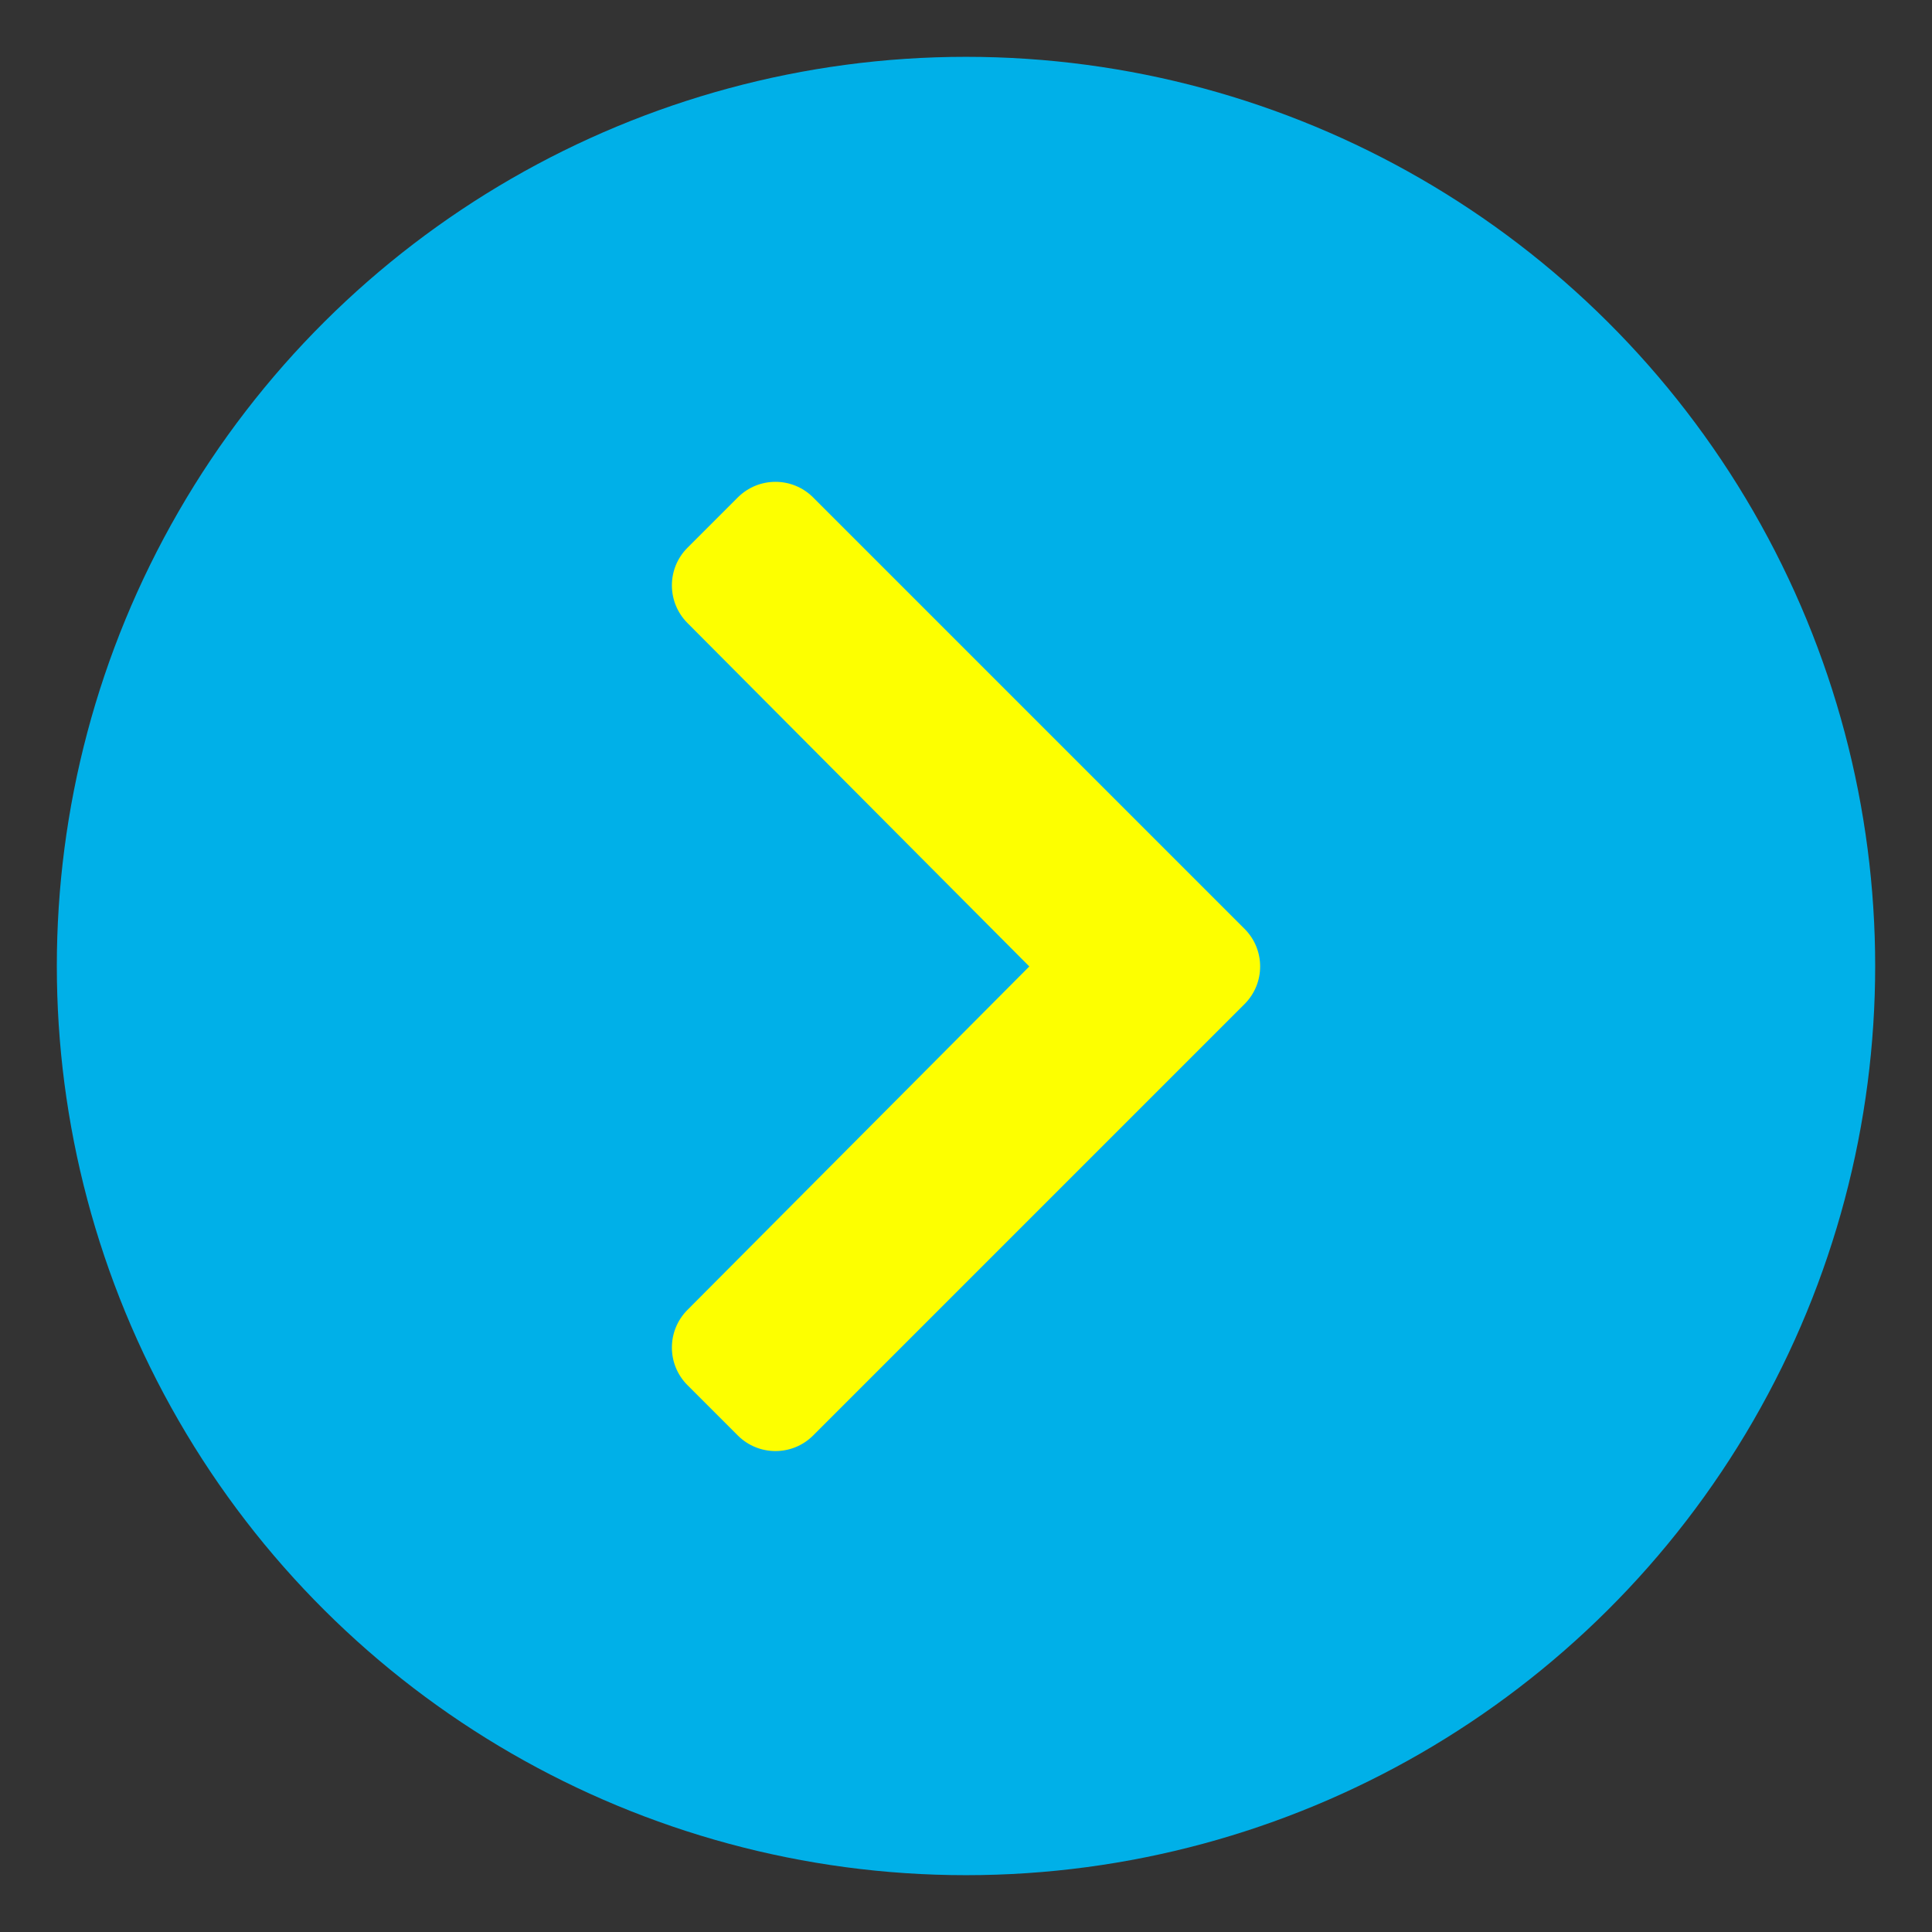
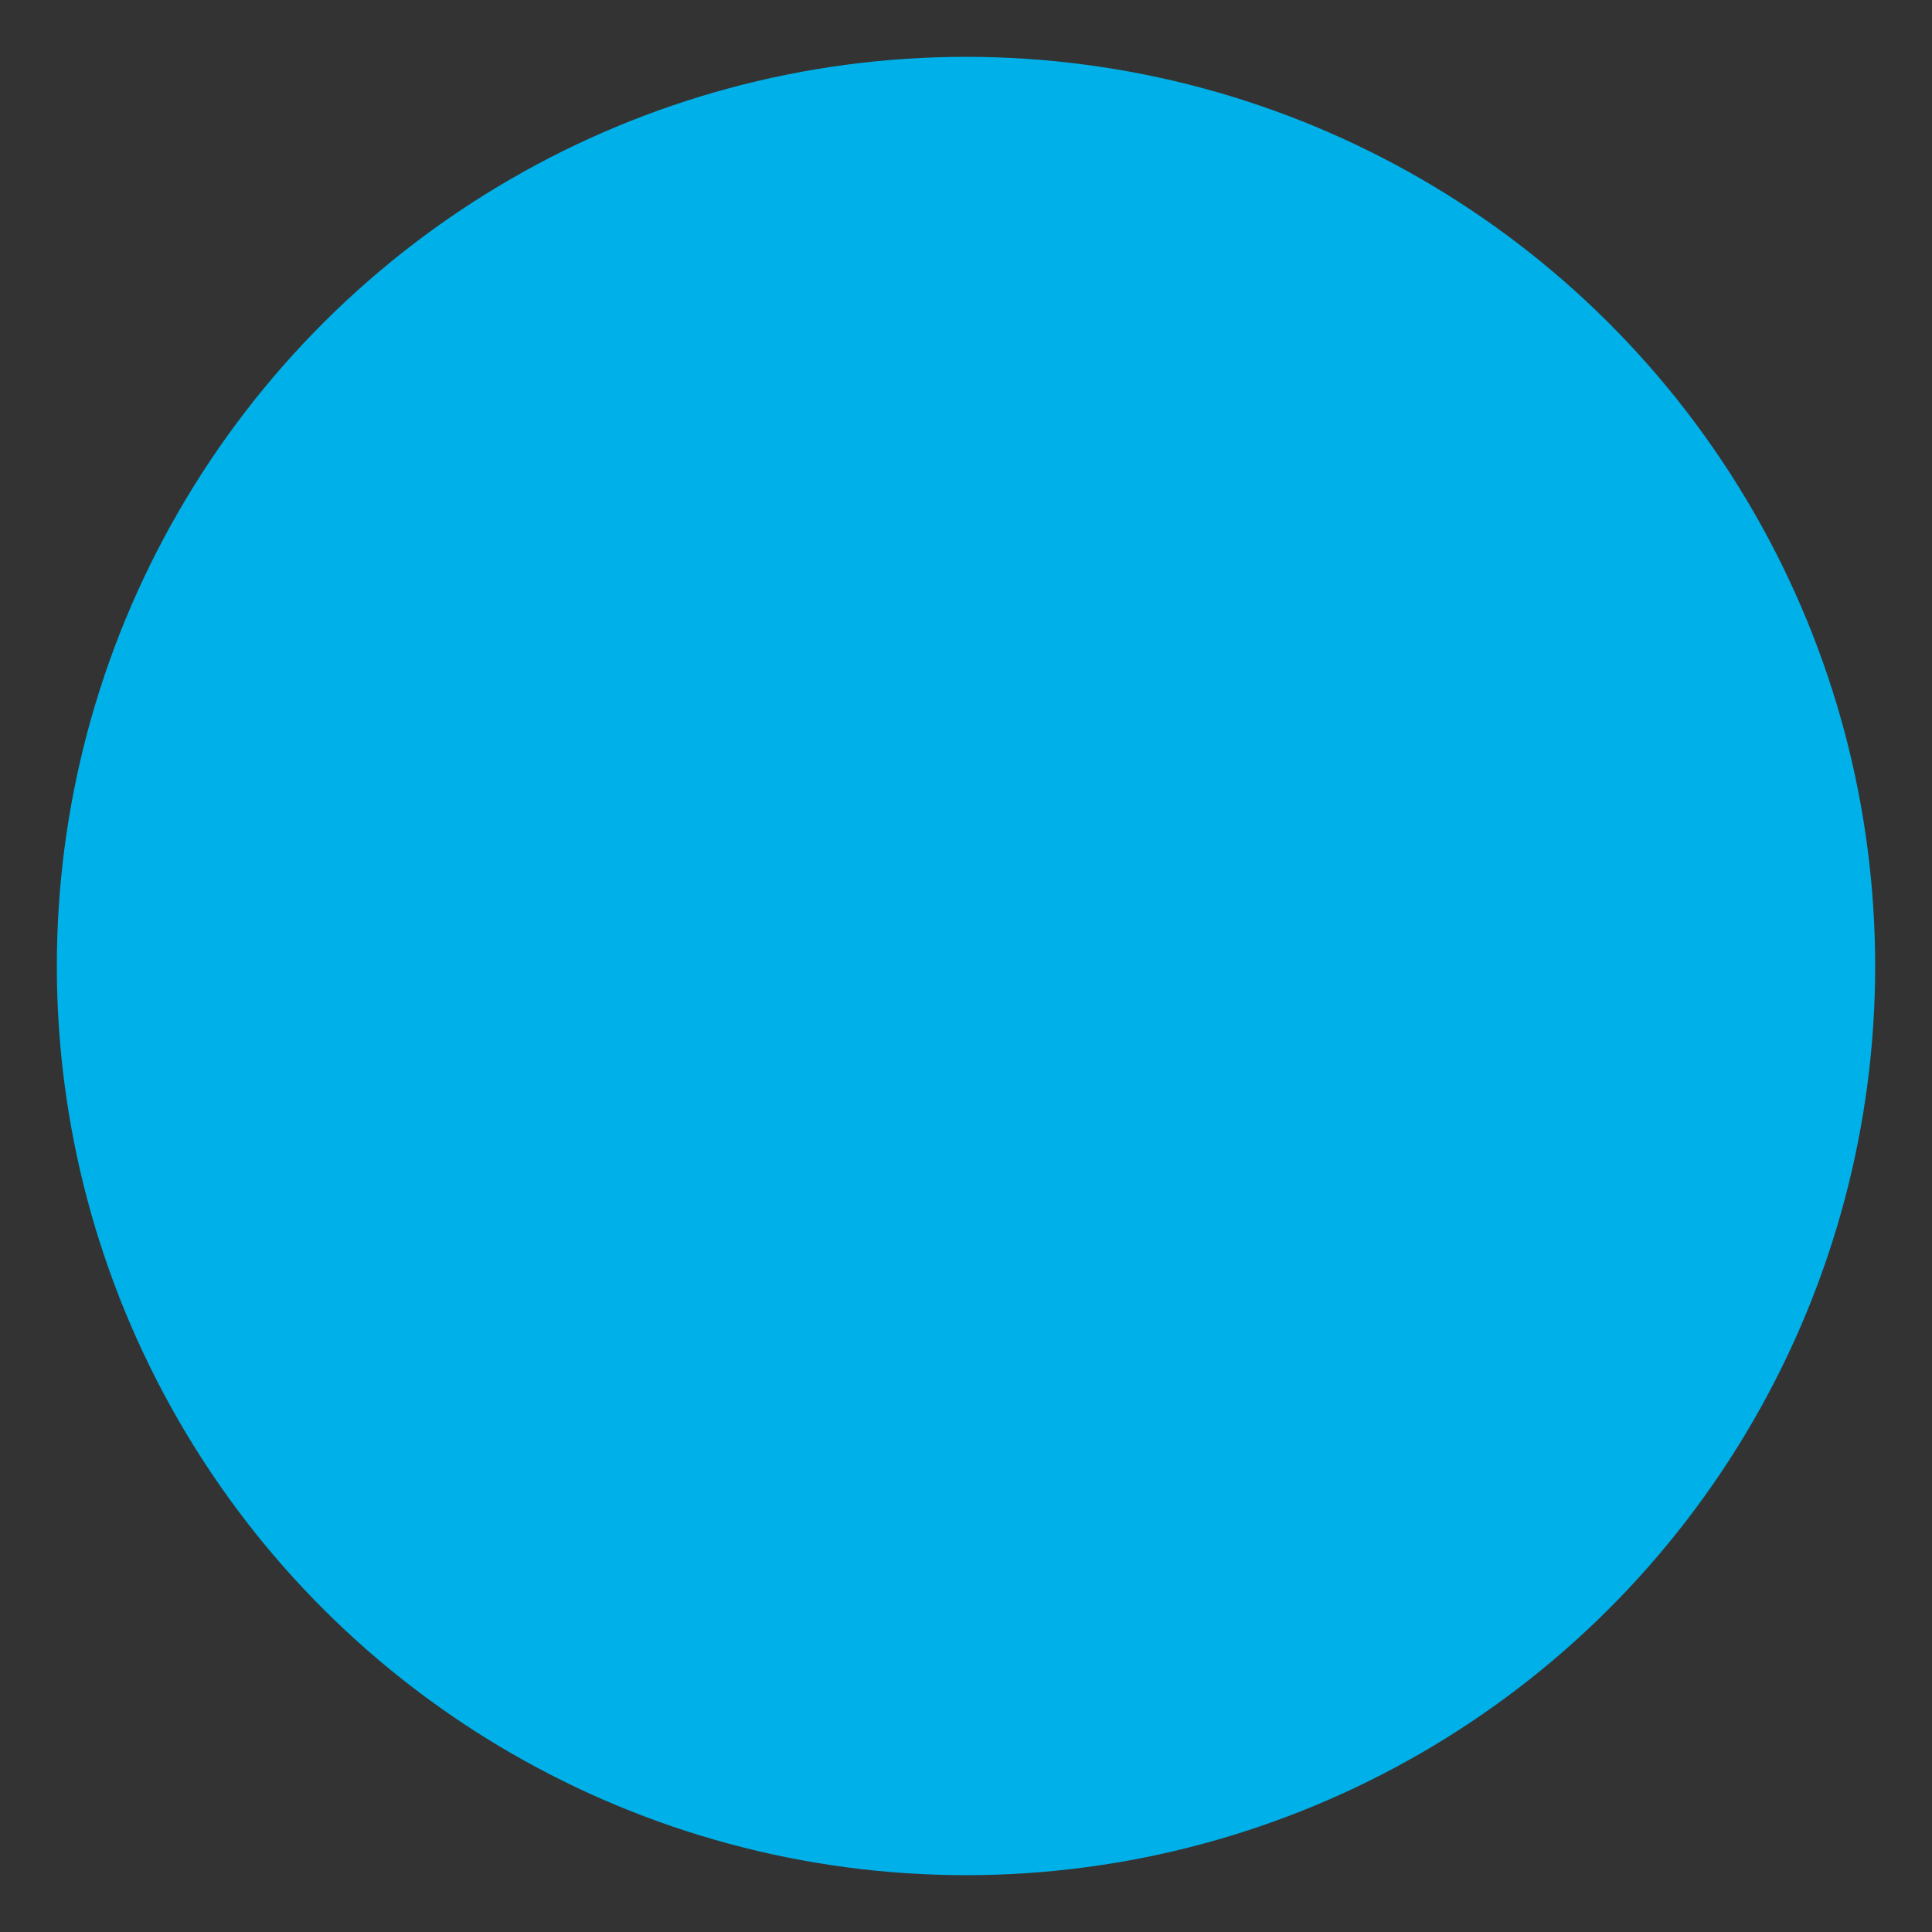
<svg xmlns="http://www.w3.org/2000/svg" width="17" height="17" viewBox="0 0 17 17" fill="none">
  <rect x="0" y="0" width="17" height="17" fill="#333333" stroke="none" />
  <circle cx="8.5" cy="8.5" r="8" transform="rotate(-90 8.5 8.5)" fill="#00B0E8" />
  <g clip-path="url(#clip0_55_28411)">
    <path d="M10.951 8.835L7.155 12.631C6.972 12.814 6.675 12.814 6.492 12.631L6.049 12.188C5.867 12.006 5.866 11.71 6.049 11.526L9.057 8.504L6.049 5.482C5.866 5.298 5.867 5.002 6.049 4.82L6.492 4.377C6.675 4.194 6.972 4.194 7.155 4.377L10.951 8.173C11.134 8.356 11.134 8.652 10.951 8.835Z" fill="#FDFF00" />
  </g>
  <defs>
    <clipPath id="clip0_55_28411">
-       <rect width="10" height="10" fill="white" transform="translate(3.5 3.504)" />
-     </clipPath>
+       </clipPath>
  </defs>
</svg>